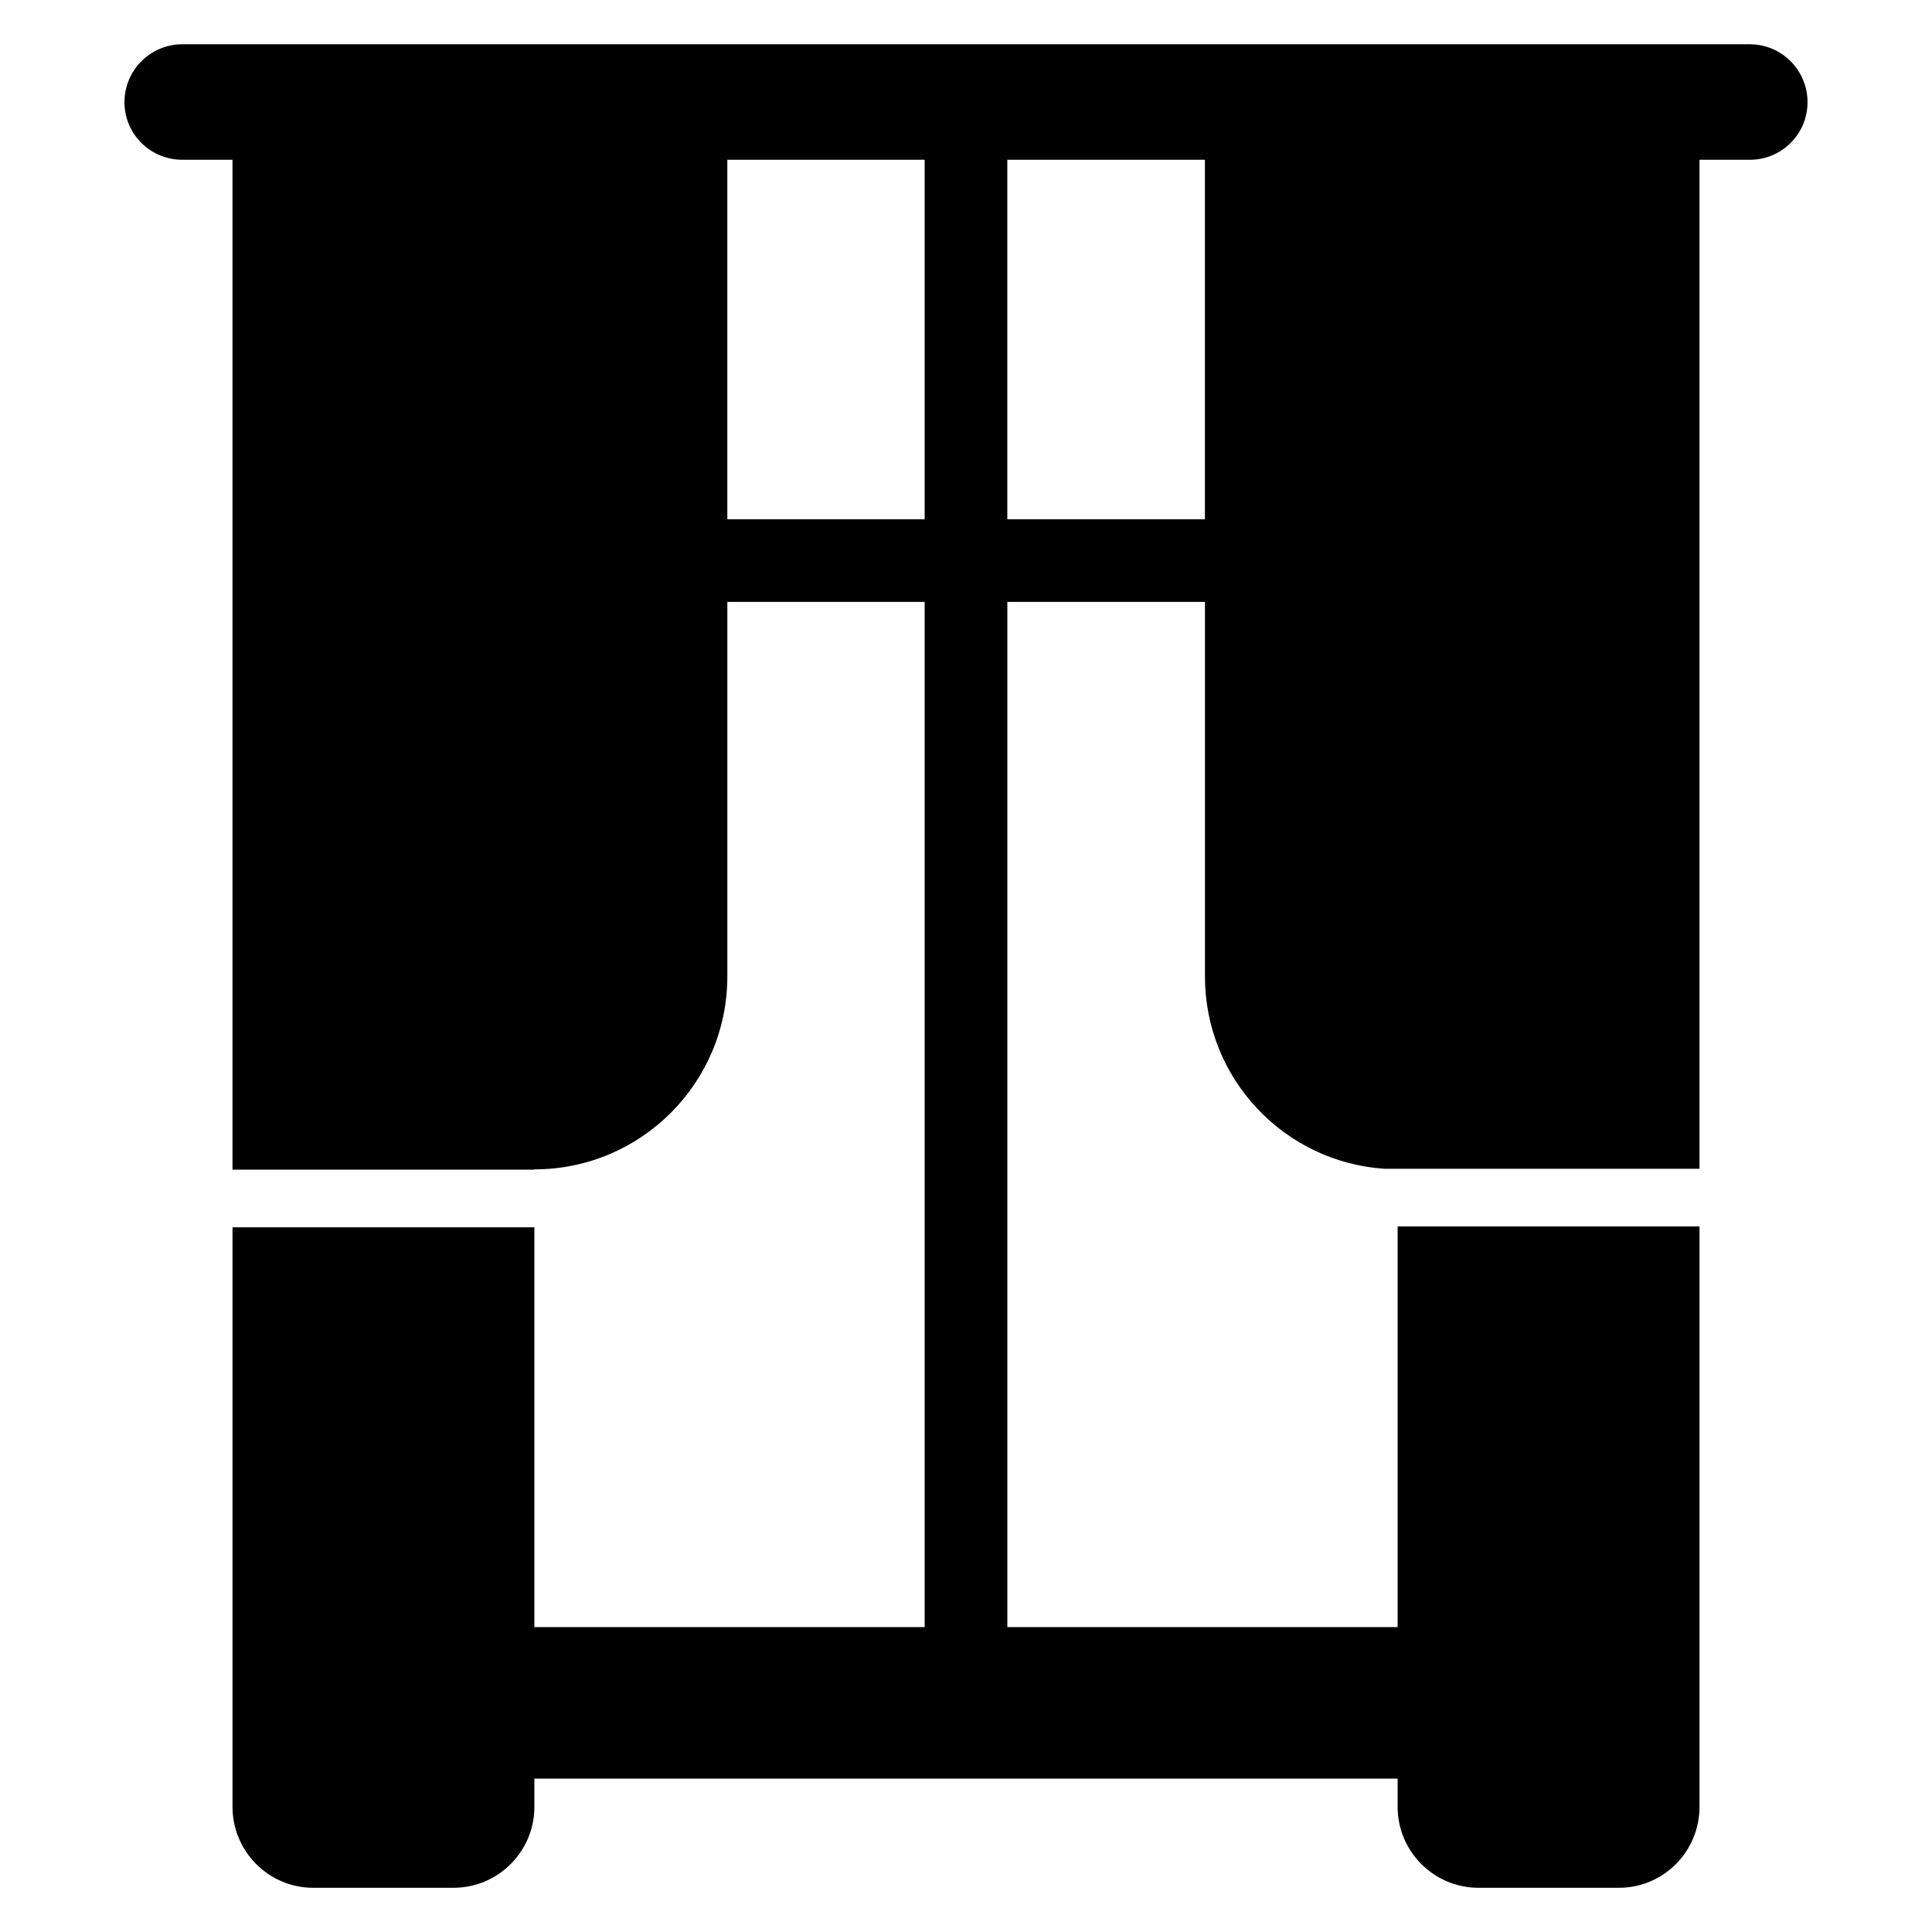
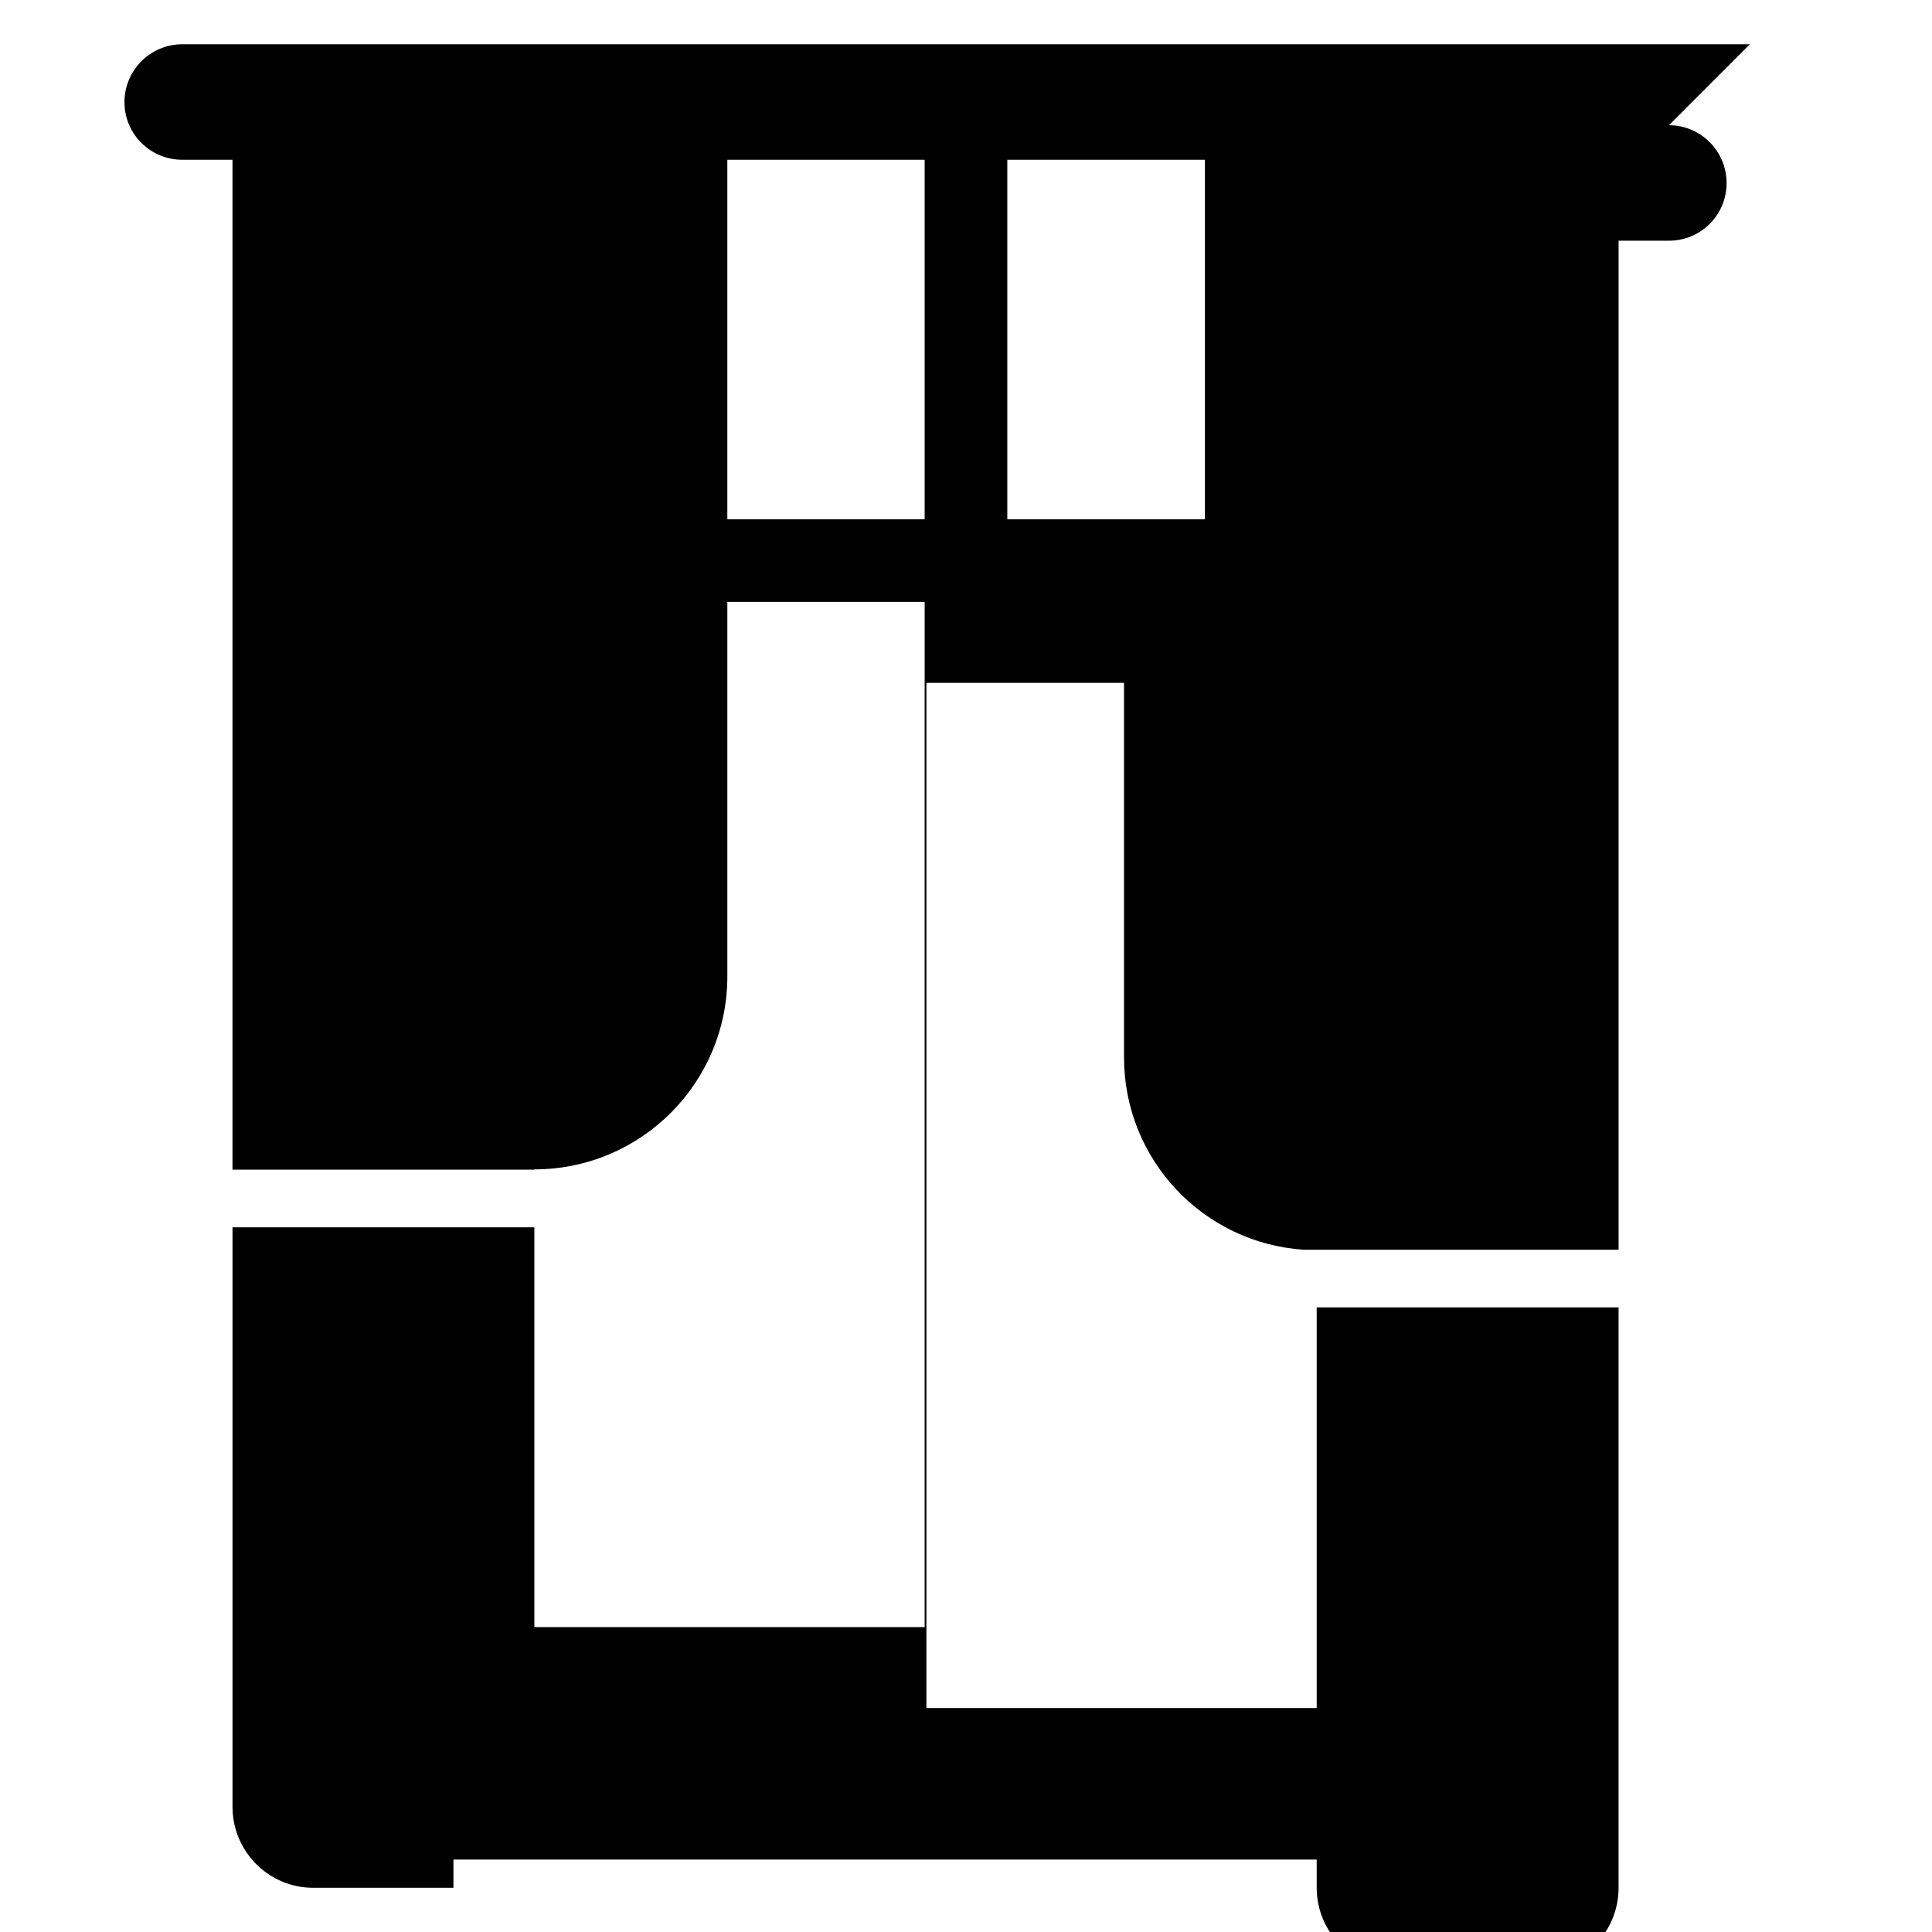
<svg xmlns="http://www.w3.org/2000/svg" fill="#000000" width="800px" height="800px" version="1.1" viewBox="144 144 512 512">
-   <path d="m607.74 155.73h-415.41c-8.473 0-15.344 6.871-15.344 15.344 0 8.473 6.871 15.266 15.344 15.266h13.281v267.63h80v-0.074c28.242 0 51.145-22.902 51.145-51.145v-99.234h52.289v271.68h-103.43v-105.95h-79.996v153.59c0 11.832 9.617 21.449 21.375 21.449h37.176c11.832 0 21.449-9.617 21.449-21.449v-7.481h228.77v7.481c0 11.832 9.617 21.449 21.449 21.449h37.176c11.832 0 21.375-9.617 21.375-21.449v-153.82h-80v106.18h-103.43v-271.68h52.367v99.234c0 27.098 20.992 49.234 47.633 50.992h83.434v-267.4h13.359c8.398 0 15.266-6.793 15.266-15.266 0-8.473-6.871-15.344-15.27-15.344zm-218.7 125.88h-52.289v-95.266h52.289zm74.273 0h-52.367v-95.266h52.367z" />
+   <path d="m607.74 155.73h-415.41c-8.473 0-15.344 6.871-15.344 15.344 0 8.473 6.871 15.266 15.344 15.266h13.281v267.63h80v-0.074c28.242 0 51.145-22.902 51.145-51.145v-99.234h52.289v271.68h-103.43v-105.95h-79.996v153.59c0 11.832 9.617 21.449 21.375 21.449h37.176v-7.481h228.77v7.481c0 11.832 9.617 21.449 21.449 21.449h37.176c11.832 0 21.375-9.617 21.375-21.449v-153.82h-80v106.18h-103.43v-271.68h52.367v99.234c0 27.098 20.992 49.234 47.633 50.992h83.434v-267.4h13.359c8.398 0 15.266-6.793 15.266-15.266 0-8.473-6.871-15.344-15.27-15.344zm-218.7 125.88h-52.289v-95.266h52.289zm74.273 0h-52.367v-95.266h52.367z" />
</svg>